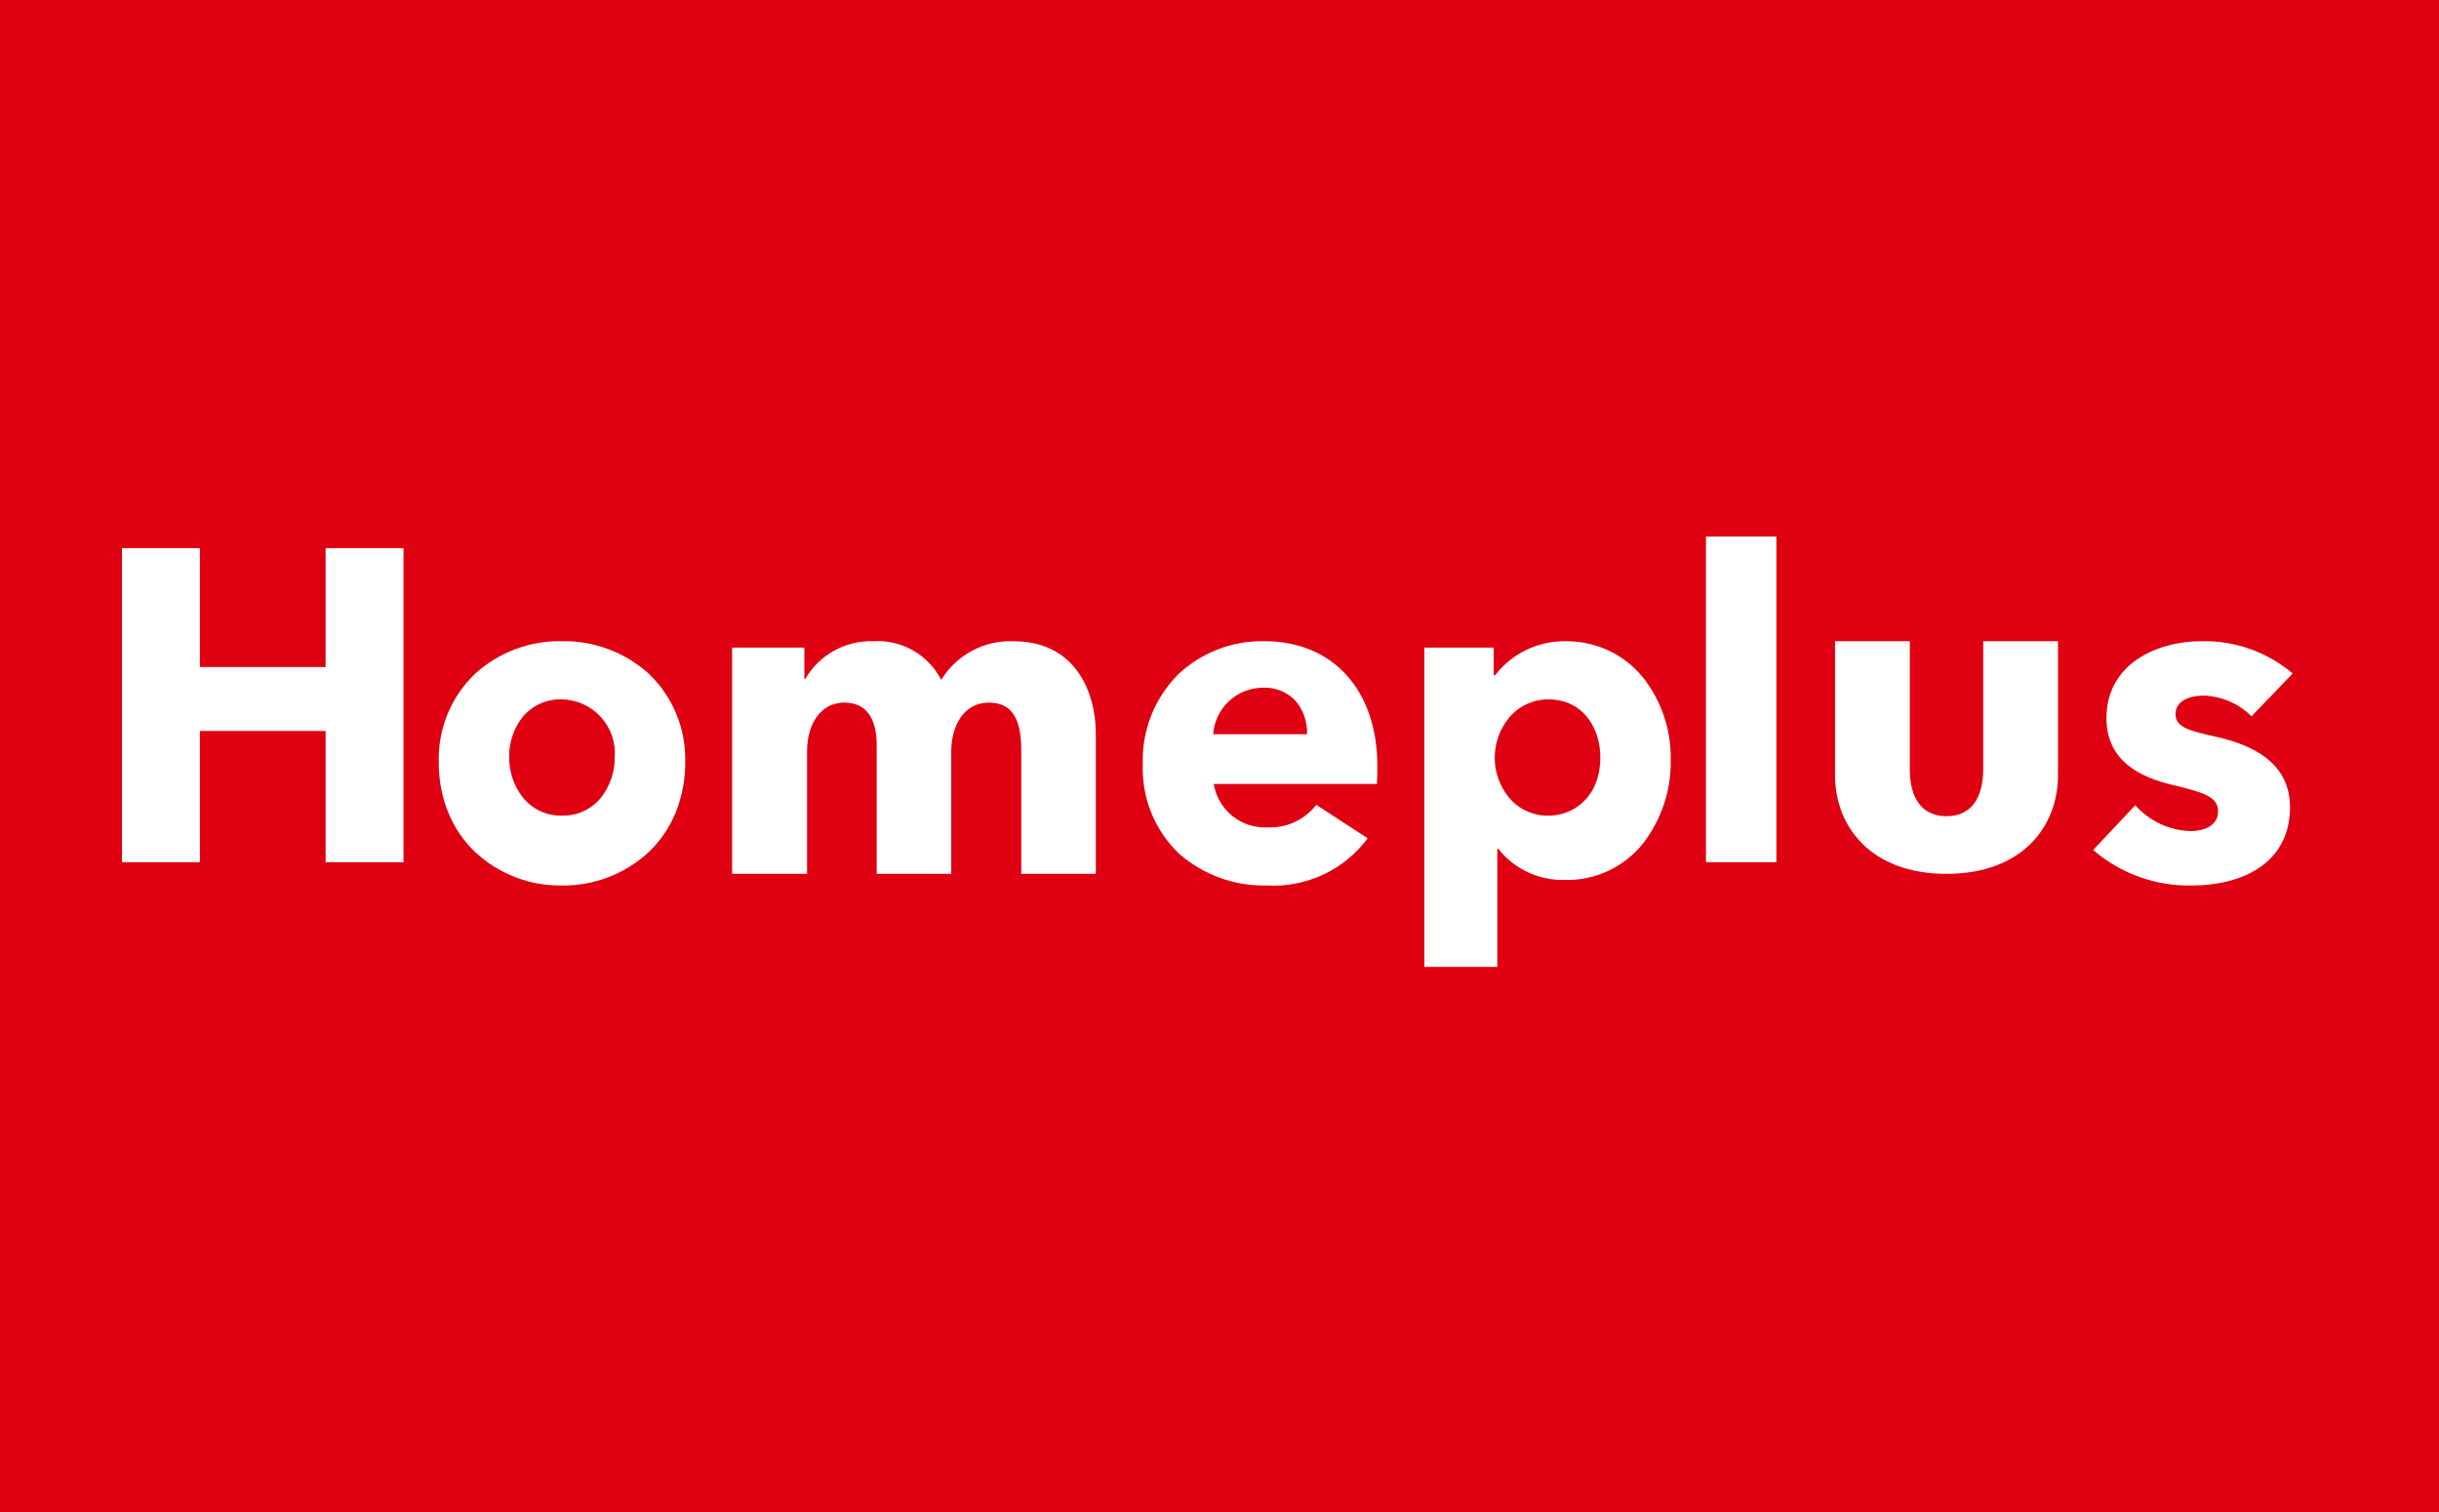
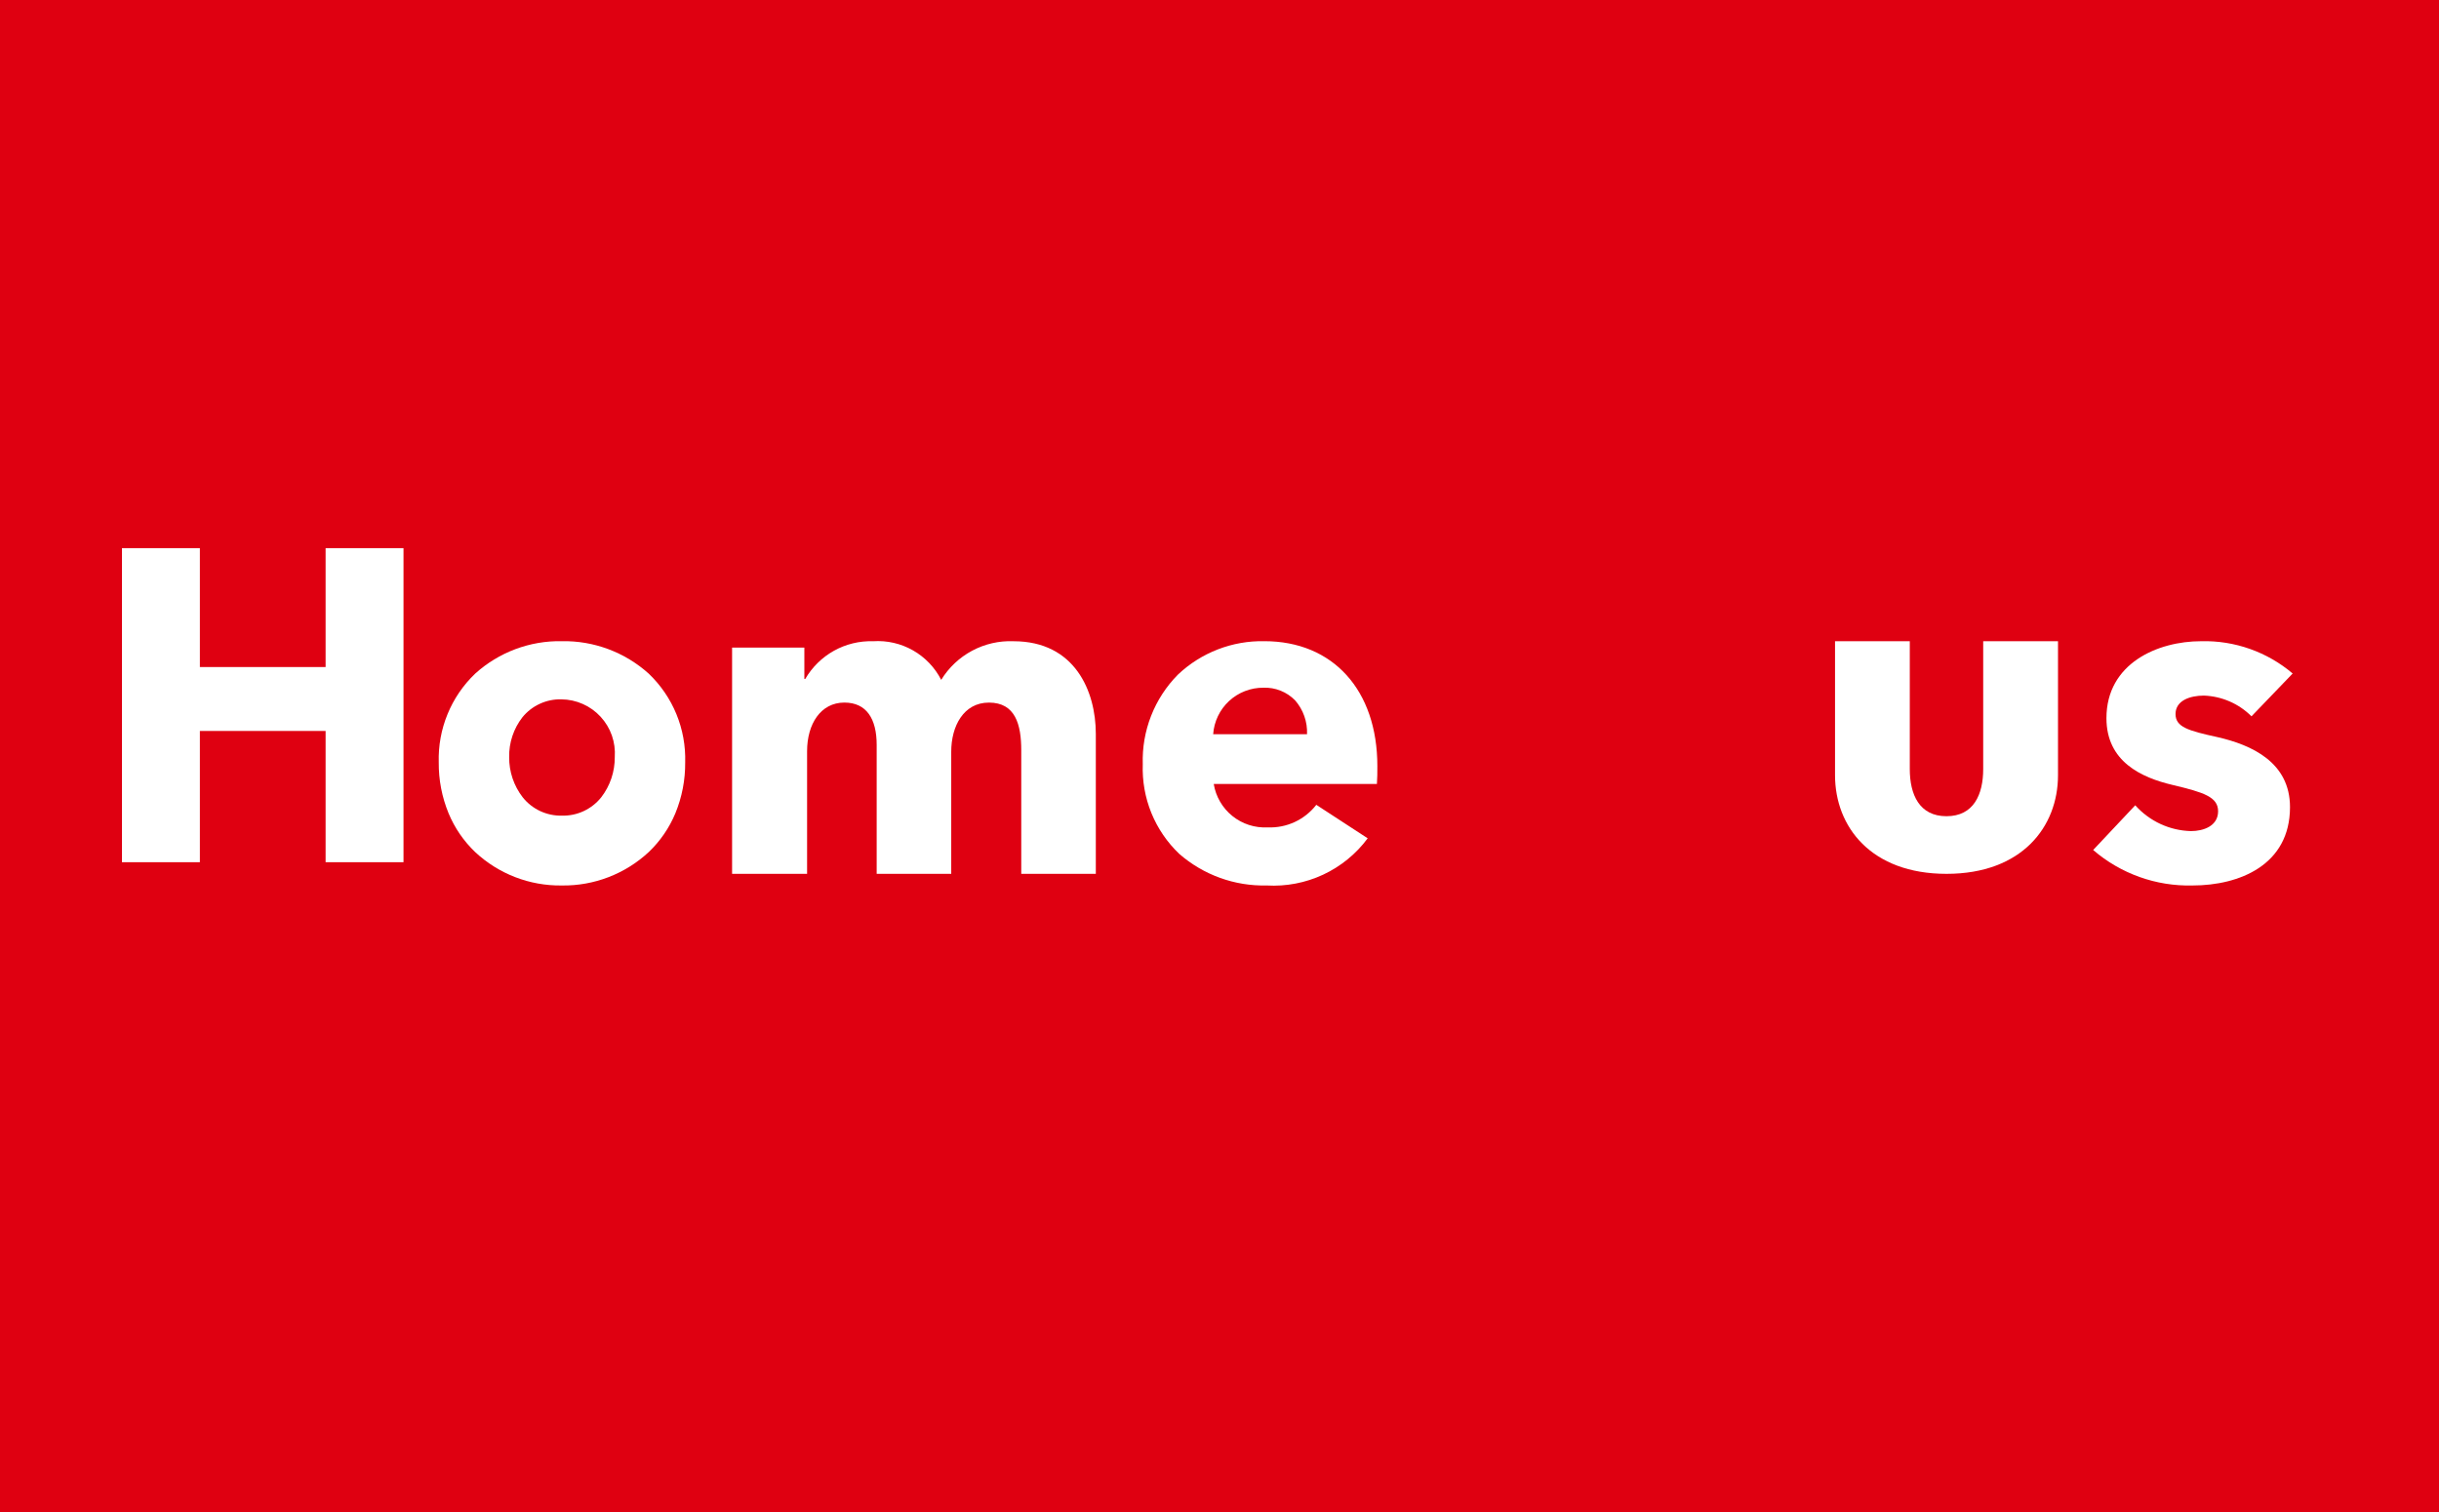
<svg xmlns="http://www.w3.org/2000/svg" viewBox="0 0 100 62" fill="none">
  <rect width="100" height="62" fill="#DF0011" />
  <path d="M81.312 26.293V31.534C81.312 32.579 80.922 33.469 79.806 33.469C78.691 33.469 78.302 32.578 78.302 31.534V26.293H75.237V31.787C75.237 33.898 76.712 35.832 79.808 35.832C82.904 35.832 84.379 33.898 84.379 31.787V26.293H81.312Z" fill="white" />
  <path d="M13.35 35.355V29.973H8.195V35.355H5V22.477H8.195V27.352H13.35V22.477H16.544V35.355H13.35Z" fill="white" />
  <path d="M23.032 36.309C21.716 36.328 20.445 35.837 19.483 34.94C19.013 34.492 18.641 33.95 18.392 33.35C18.12 32.688 17.983 31.978 17.989 31.263C17.969 30.585 18.092 29.911 18.349 29.284C18.606 28.656 18.992 28.09 19.483 27.622C20.454 26.744 21.723 26.268 23.032 26.292C24.346 26.267 25.62 26.743 26.597 27.622C27.088 28.09 27.475 28.656 27.733 29.283C27.99 29.91 28.113 30.585 28.093 31.263C28.099 31.978 27.962 32.688 27.69 33.35C27.44 33.95 27.068 34.492 26.597 34.94C25.629 35.839 24.352 36.329 23.032 36.309ZM23.022 28.677C22.717 28.668 22.413 28.73 22.135 28.858C21.857 28.985 21.612 29.175 21.419 29.412C21.057 29.878 20.865 30.455 20.876 31.046C20.871 31.641 21.066 32.22 21.429 32.691C21.621 32.933 21.867 33.127 22.146 33.258C22.426 33.388 22.732 33.453 23.041 33.446C23.349 33.453 23.656 33.389 23.935 33.258C24.215 33.127 24.46 32.933 24.653 32.691C25.016 32.22 25.21 31.641 25.206 31.046C25.227 30.745 25.186 30.443 25.087 30.158C24.987 29.873 24.83 29.612 24.625 29.39C24.421 29.168 24.173 28.99 23.898 28.868C23.622 28.745 23.324 28.68 23.022 28.677Z" fill="white" />
  <path d="M41.872 35.833V30.765C41.872 29.704 41.628 28.81 40.548 28.81C39.504 28.81 39.001 29.779 39.001 30.821V35.833H35.944V30.543C35.944 29.48 35.532 28.809 34.62 28.809C33.651 28.809 33.091 29.685 33.091 30.801V35.832H30.016V26.554H32.979V27.84H33.016C33.297 27.356 33.704 26.957 34.193 26.684C34.682 26.412 35.235 26.277 35.795 26.294C36.364 26.256 36.933 26.385 37.43 26.667C37.927 26.949 38.33 27.37 38.59 27.878C38.898 27.374 39.336 26.962 39.857 26.683C40.378 26.405 40.964 26.27 41.554 26.294C44.071 26.294 44.929 28.343 44.929 30.094V35.833H41.872Z" fill="white" />
  <path d="M51.934 36.309C50.62 36.34 49.342 35.878 48.351 35.014C47.855 34.542 47.465 33.971 47.207 33.337C46.949 32.703 46.829 32.022 46.854 31.338C46.832 30.659 46.948 29.983 47.197 29.35C47.445 28.718 47.82 28.142 48.298 27.66C49.254 26.757 50.526 26.266 51.84 26.292C54.656 26.292 56.472 28.303 56.472 31.412C56.472 31.663 56.472 31.922 56.454 32.148H49.764C49.848 32.664 50.12 33.132 50.528 33.46C50.936 33.789 51.45 33.955 51.973 33.927C52.356 33.944 52.736 33.868 53.084 33.707C53.431 33.546 53.734 33.304 53.969 33.002L56.076 34.375C55.6 35.016 54.973 35.528 54.249 35.866C53.526 36.203 52.73 36.355 51.934 36.309ZM51.801 28.2C51.28 28.196 50.776 28.391 50.393 28.745C50.01 29.1 49.777 29.587 49.74 30.107H53.589C53.61 29.599 53.435 29.102 53.101 28.719C52.932 28.547 52.73 28.411 52.506 28.322C52.282 28.232 52.042 28.191 51.801 28.2Z" fill="white" />
  <path d="M92.312 29.373C91.793 28.853 91.096 28.55 90.362 28.523C89.78 28.523 89.198 28.731 89.198 29.279C89.198 29.808 89.704 29.961 90.904 30.223C92.332 30.546 93.891 31.264 93.891 33.097C93.891 35.474 91.809 36.309 89.894 36.309C88.403 36.347 86.951 35.829 85.821 34.854L87.546 33.021C87.835 33.344 88.187 33.605 88.581 33.788C88.975 33.97 89.401 34.069 89.835 34.079C90.342 34.079 90.943 33.871 90.943 33.267C90.943 32.681 90.361 32.492 89.086 32.189C87.789 31.886 86.365 31.225 86.365 29.449C86.365 27.2 88.465 26.293 90.249 26.293C91.619 26.258 92.954 26.729 94 27.617L92.312 29.373Z" fill="white" />
-   <path d="M69.945 35.355H72.832V22H69.945V35.355Z" fill="white" />
-   <path d="M61.391 39.649H58.399V26.554H61.244V27.69H61.299C61.64 27.247 62.079 26.89 62.583 26.648C63.086 26.405 63.64 26.284 64.198 26.294C64.817 26.289 65.428 26.424 65.987 26.689C66.51 26.942 66.972 27.305 67.342 27.753C68.113 28.716 68.523 29.919 68.5 31.152C68.525 32.393 68.124 33.605 67.365 34.587C66.984 35.065 66.498 35.448 65.946 35.707C65.393 35.967 64.788 36.095 64.177 36.083C63.65 36.099 63.126 35.991 62.648 35.768C62.169 35.545 61.75 35.213 61.424 34.799H61.391V39.649ZM63.478 28.678C63.172 28.677 62.869 28.744 62.591 28.875C62.314 29.005 62.069 29.195 61.873 29.431C61.492 29.892 61.284 30.472 61.284 31.07C61.284 31.669 61.492 32.248 61.873 32.71C62.07 32.944 62.315 33.131 62.592 33.258C62.869 33.386 63.171 33.451 63.476 33.449C64.506 33.449 65.614 32.697 65.614 31.046C65.615 29.905 64.947 28.678 63.478 28.678Z" fill="white" />
</svg>